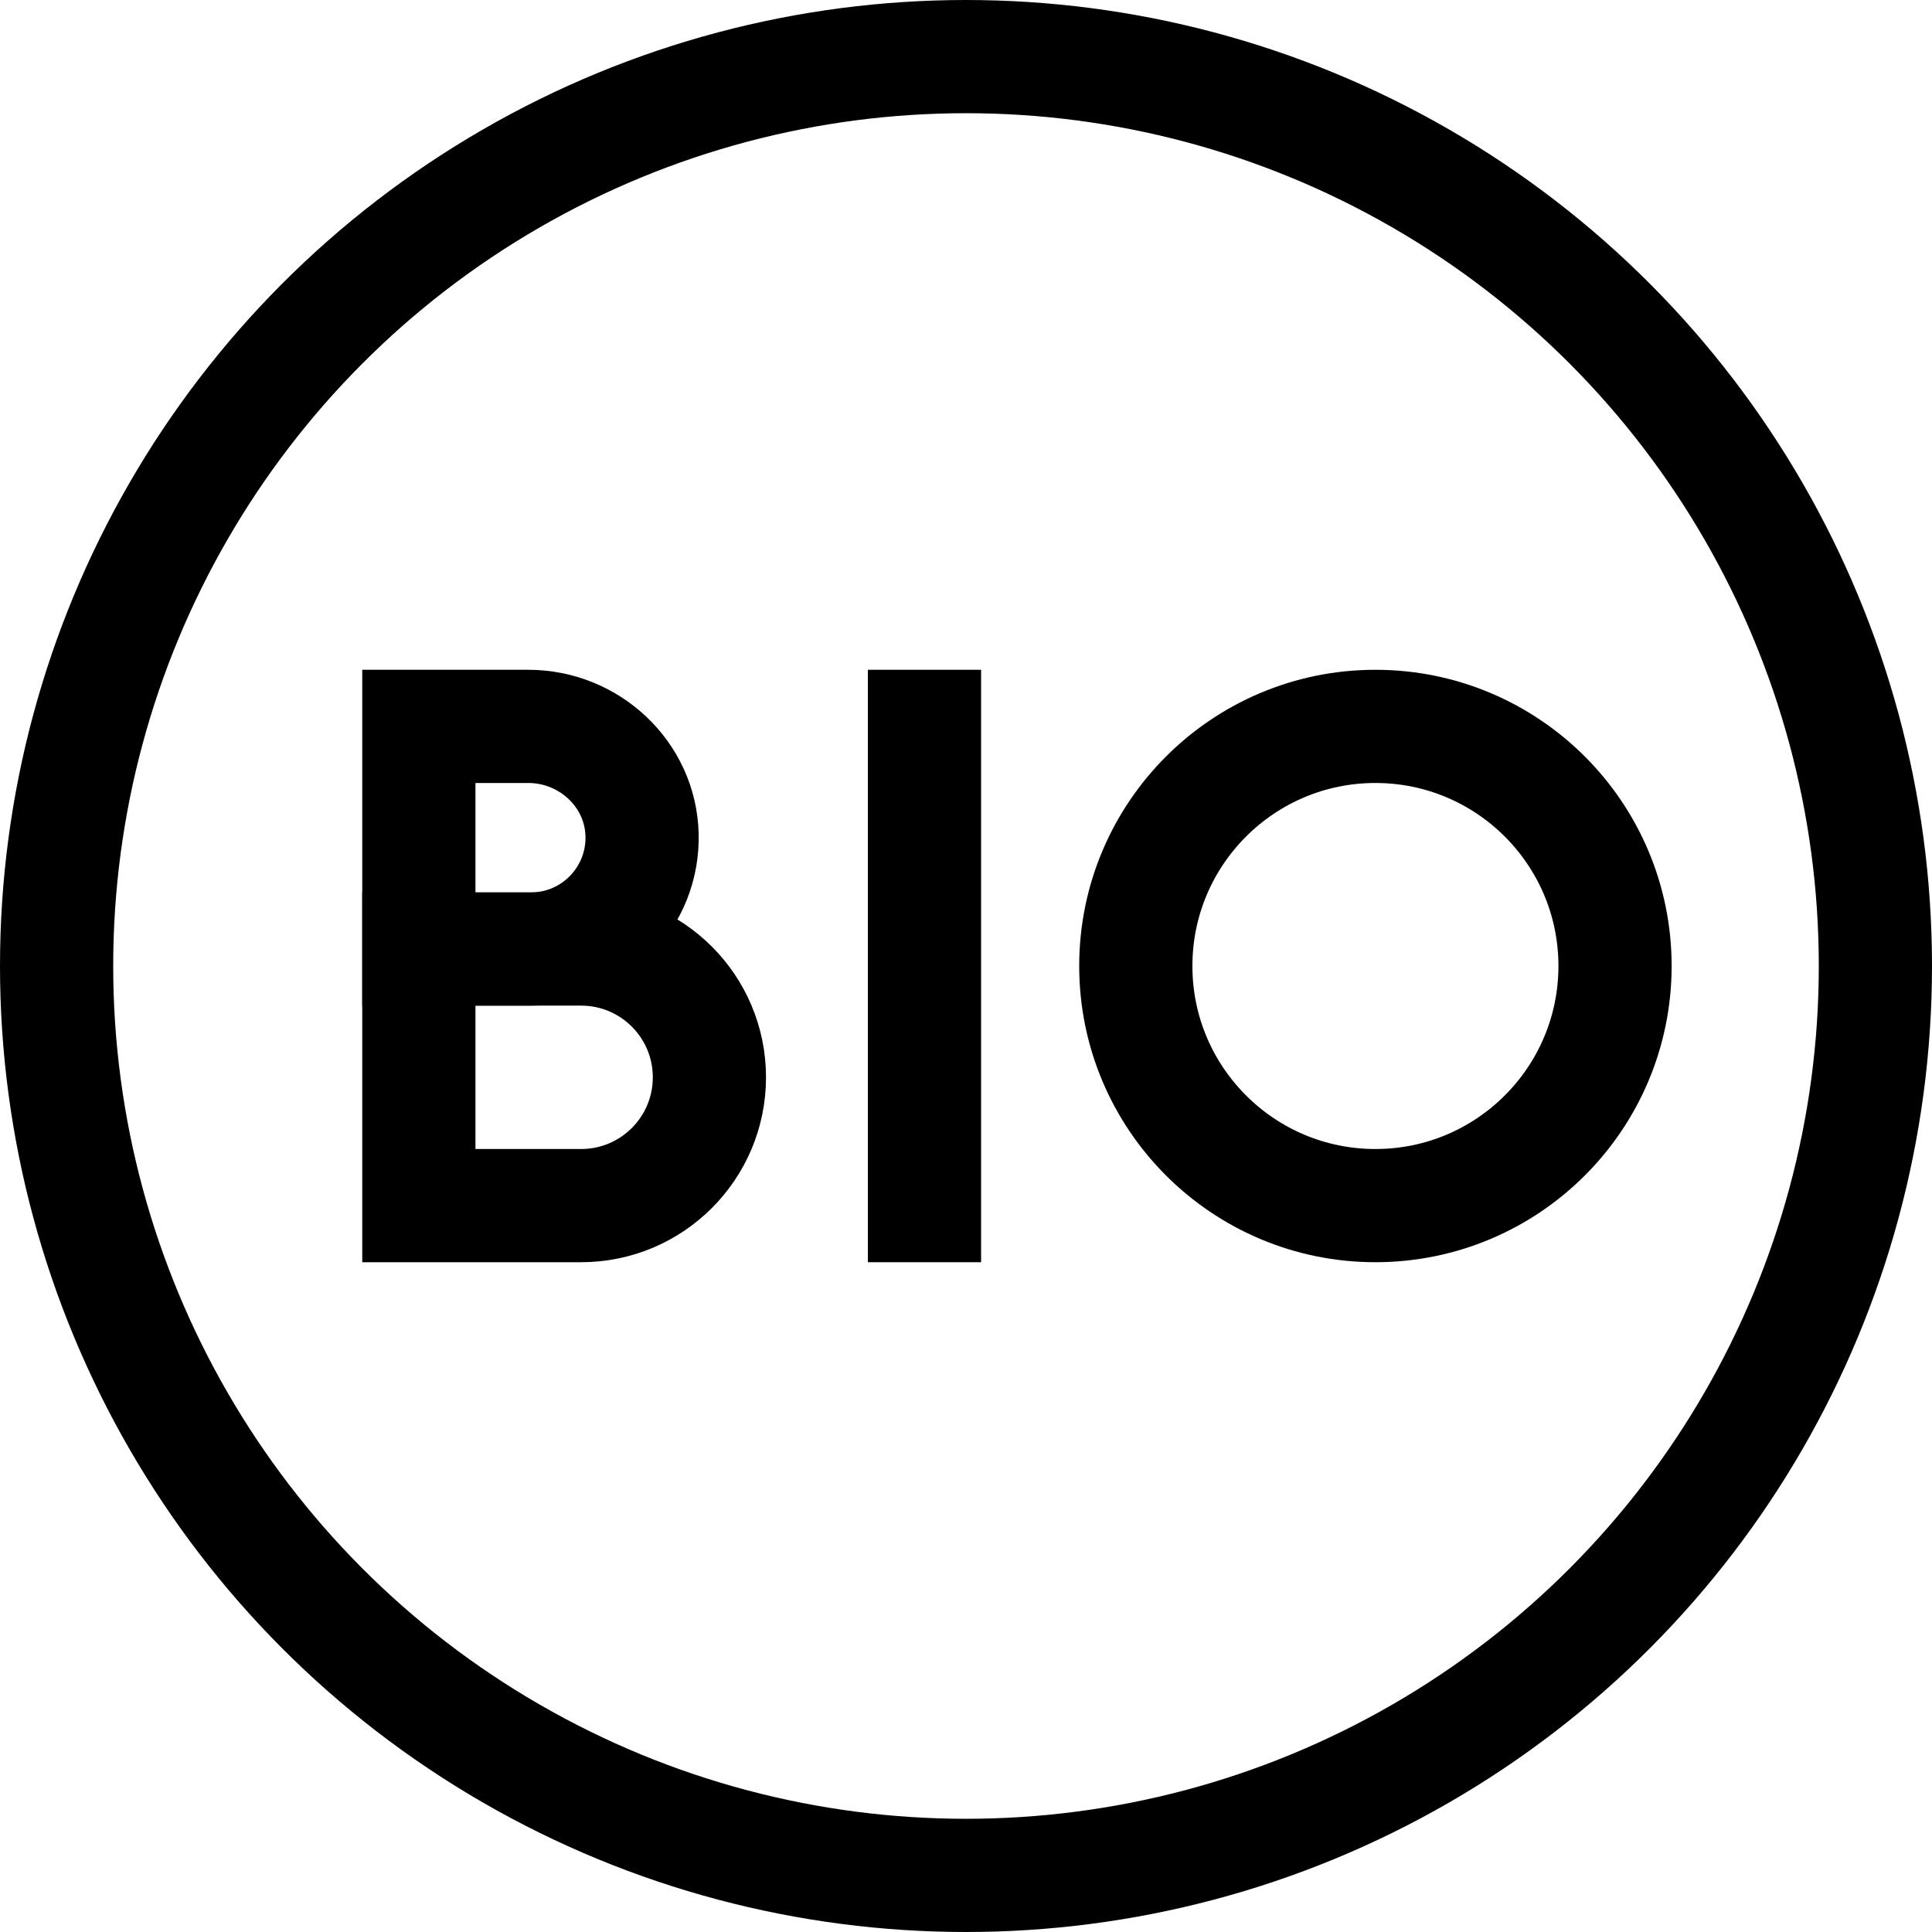
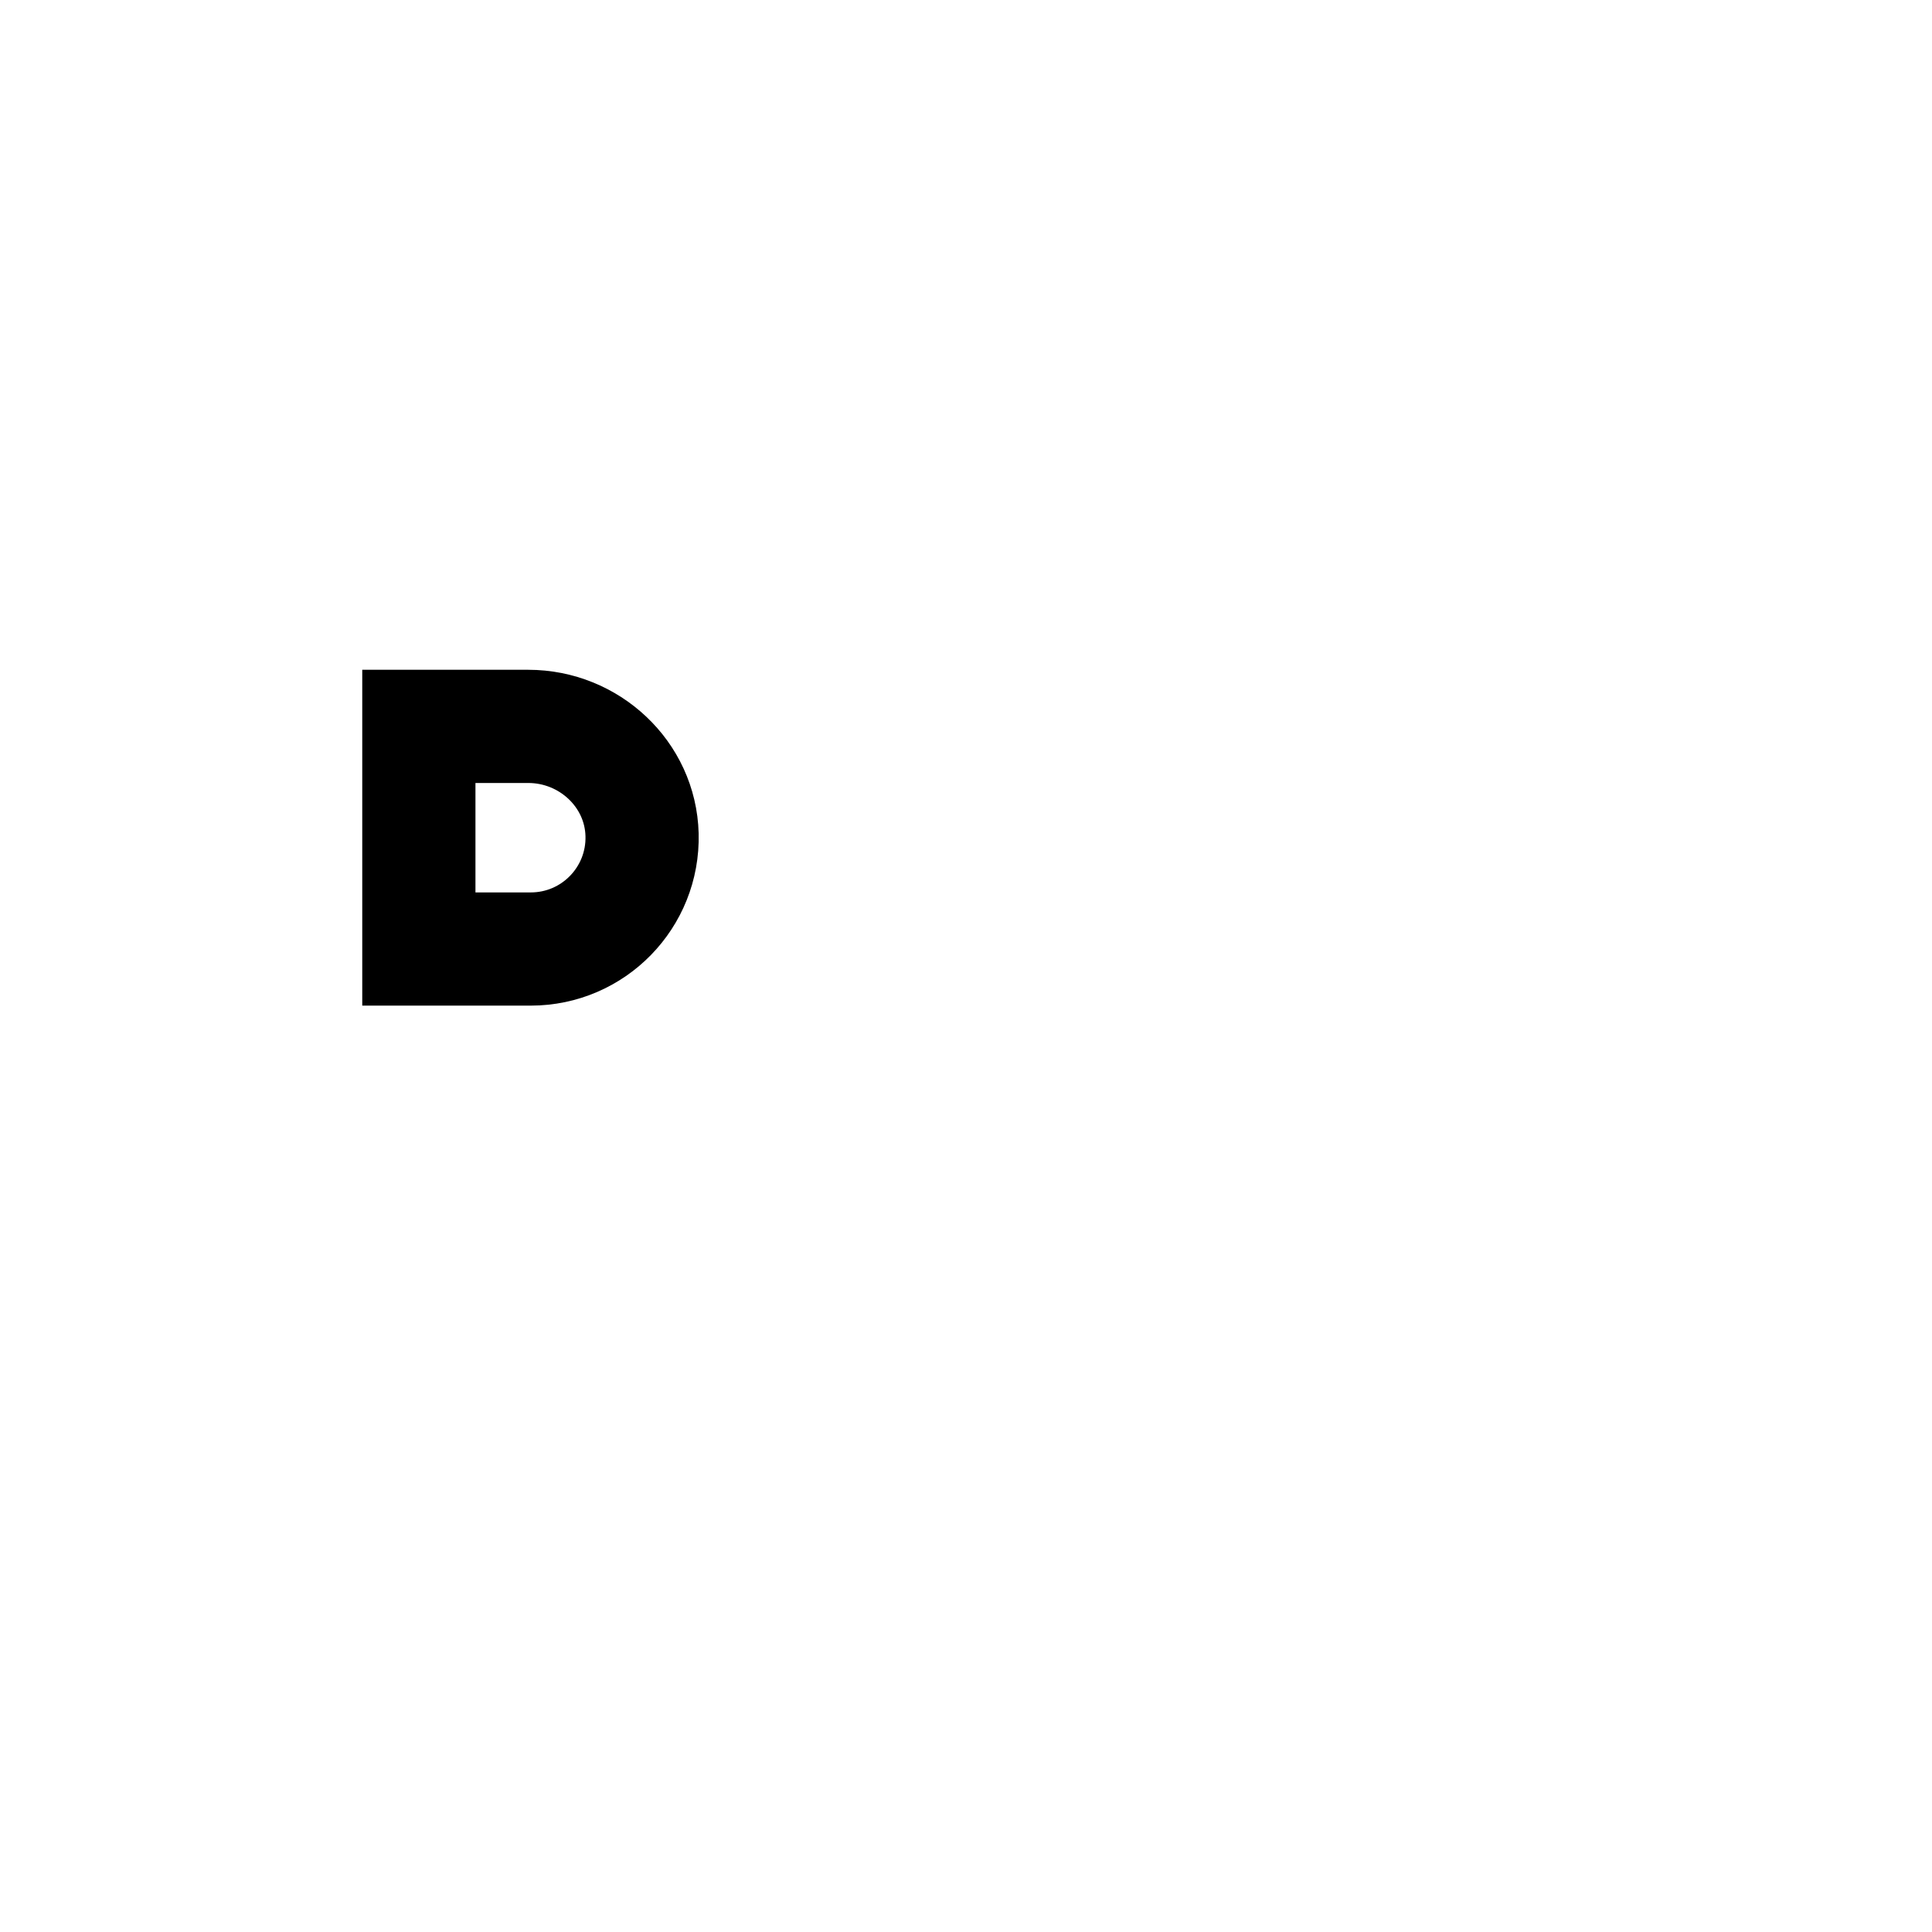
<svg xmlns="http://www.w3.org/2000/svg" xml:space="preserve" style="enable-background:new 0 0 512 512;" viewBox="0 0 512 512" y="0px" x="0px" id="Capa_1" version="1.1">
  <g>
-     <circle r="241" cy="256" cx="256" style="fill:none;stroke:#000000;stroke-width:30;stroke-miterlimit:10;" />
-     <line y2="334.5" x2="245" y1="177.5" x1="245" style="fill:none;stroke:#000000;stroke-width:30;stroke-miterlimit:10;" />
-     <circle r="63.5" cy="256" cx="364.5" style="fill:none;stroke:#000000;stroke-width:30;stroke-miterlimit:10;" />
-     <path d="M154,251.5h-43v68h43c18.778,0,34-15.222,34-34   S172.778,251.5,154,251.5z" style="fill:none;stroke:#000000;stroke-width:30;stroke-miterlimit:10;" />
    <path d="M140,192.5h-29v59h29.664   c16.551,0,29.919-13.631,29.49-30.279C169.739,205.124,156.102,192.5,140,192.5z" style="fill:none;stroke:#000000;stroke-width:30;stroke-miterlimit:10;" />
  </g>
  <g>
</g>
  <g>
</g>
  <g>
</g>
  <g>
</g>
  <g>
</g>
  <g>
</g>
  <g>
</g>
  <g>
</g>
  <g>
</g>
  <g>
</g>
  <g>
</g>
  <g>
</g>
  <g>
</g>
  <g>
</g>
  <g>
</g>
</svg>